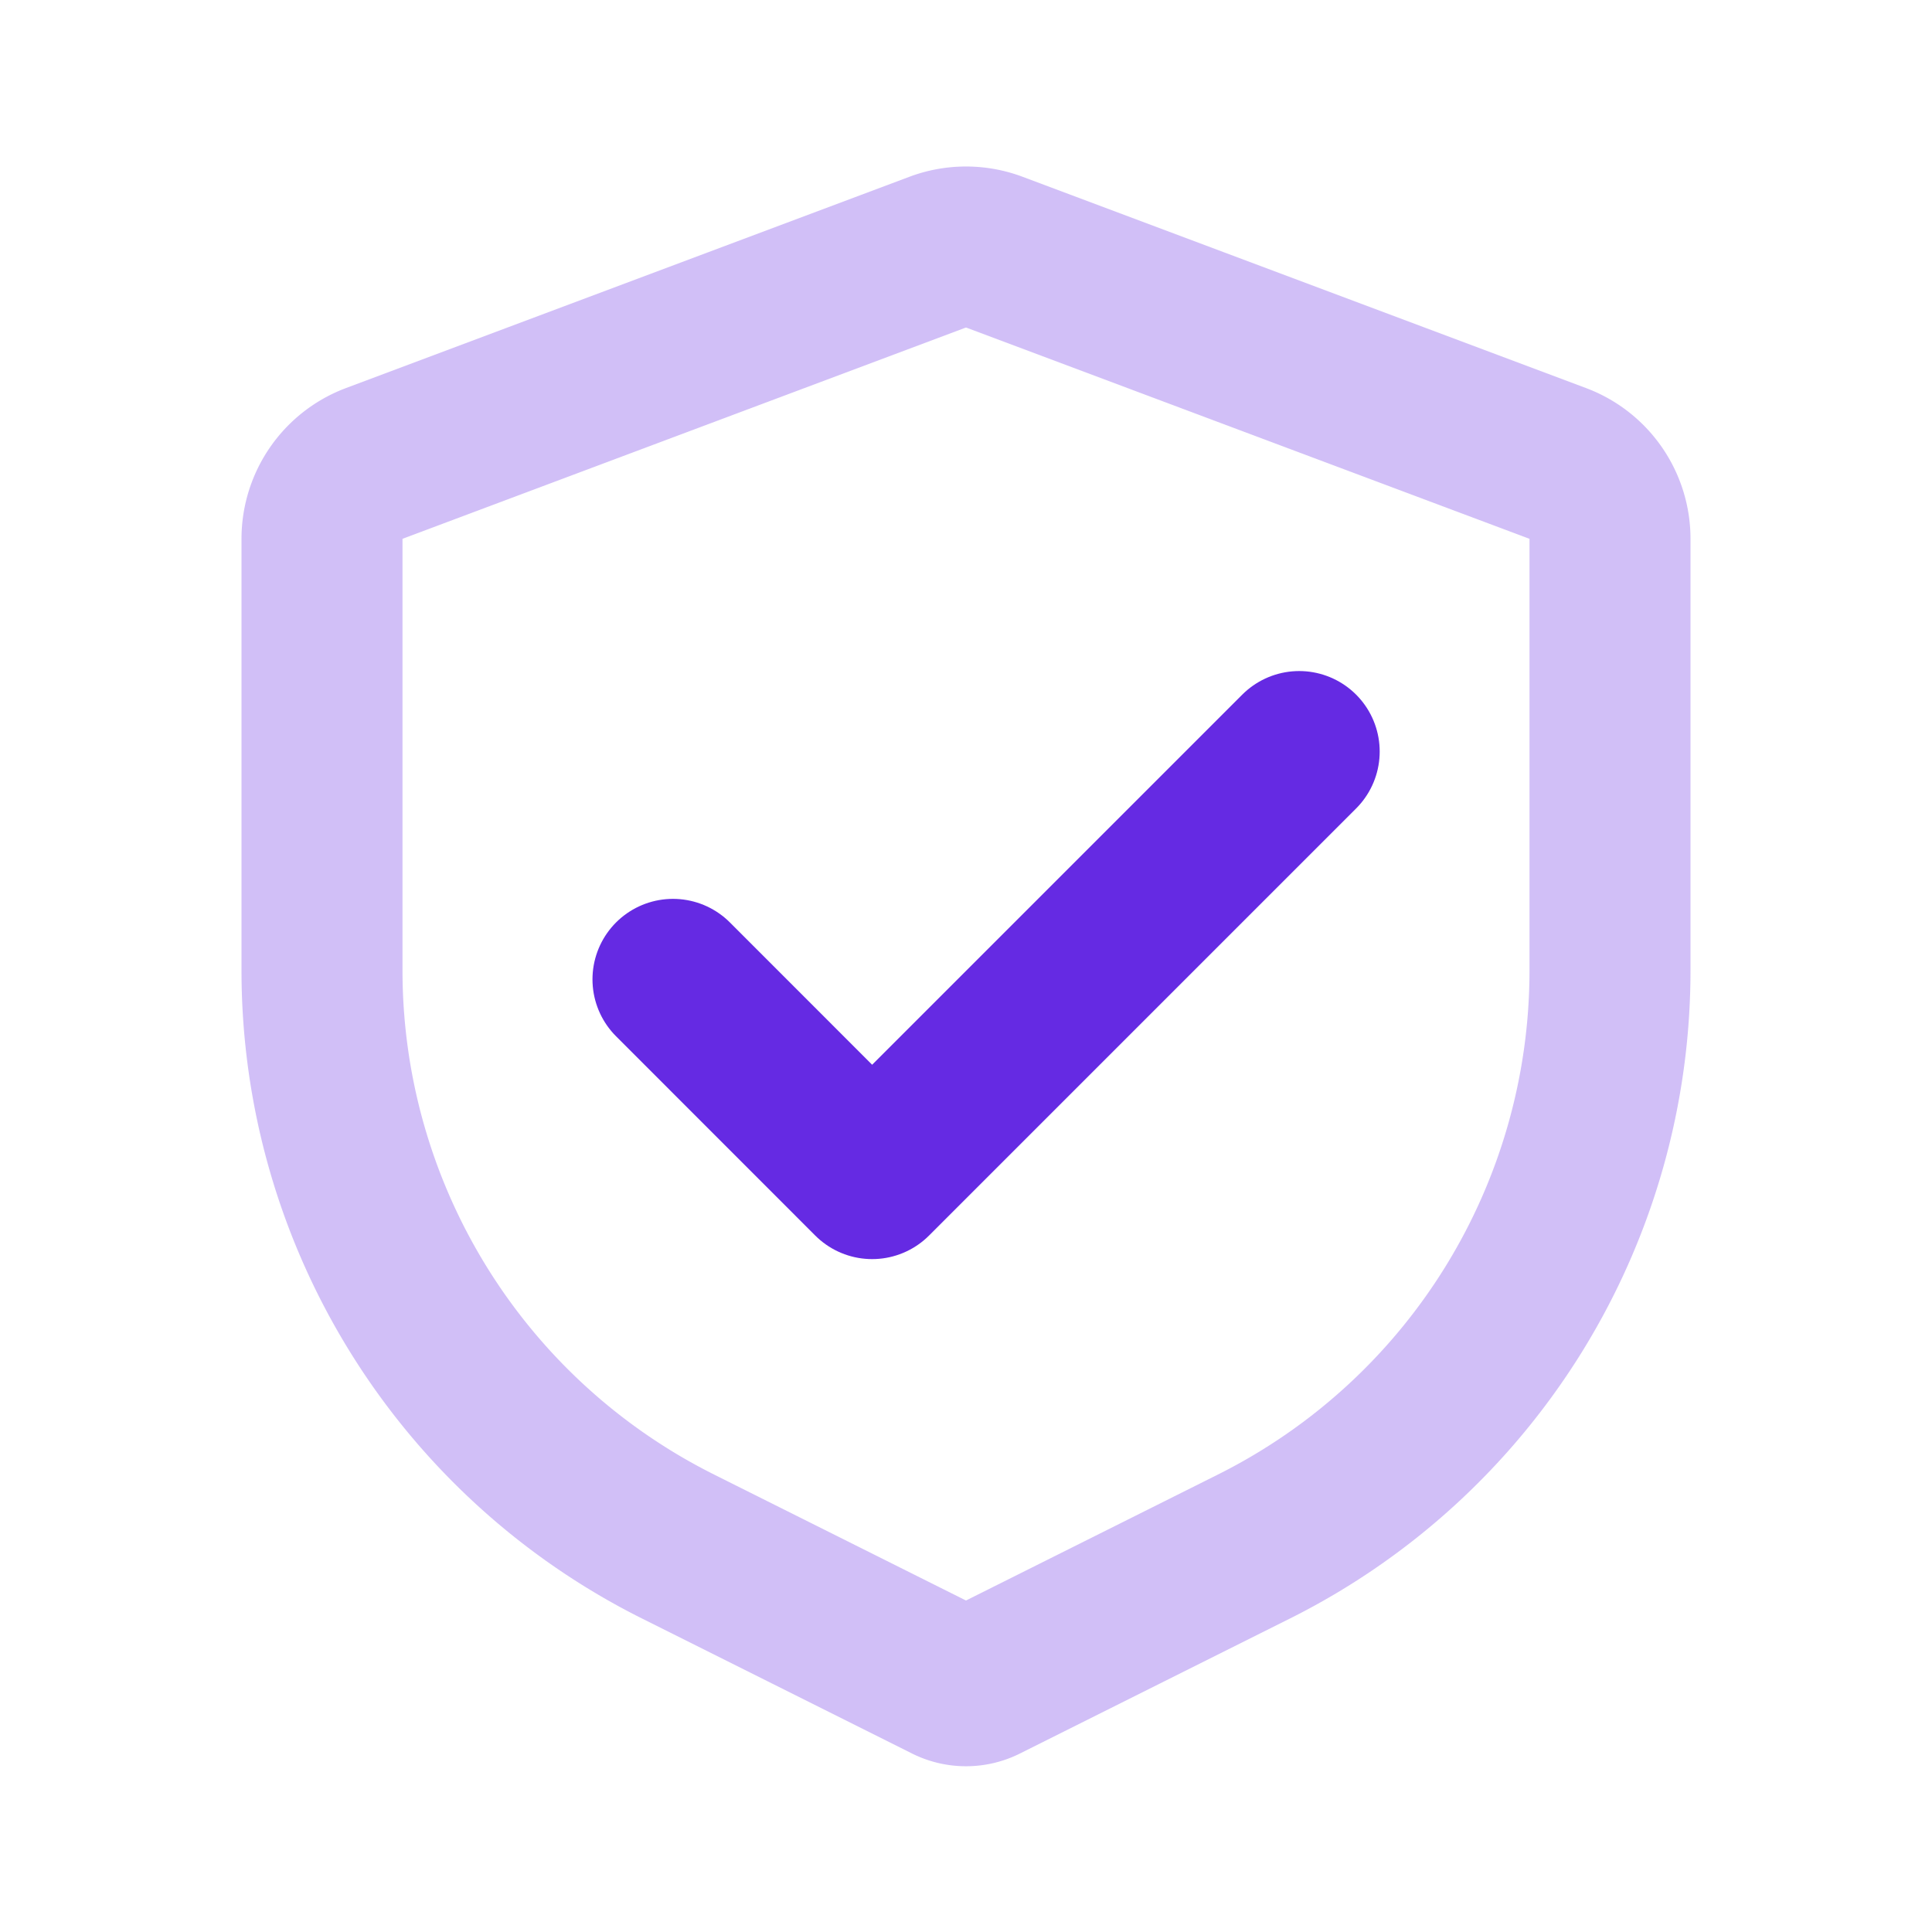
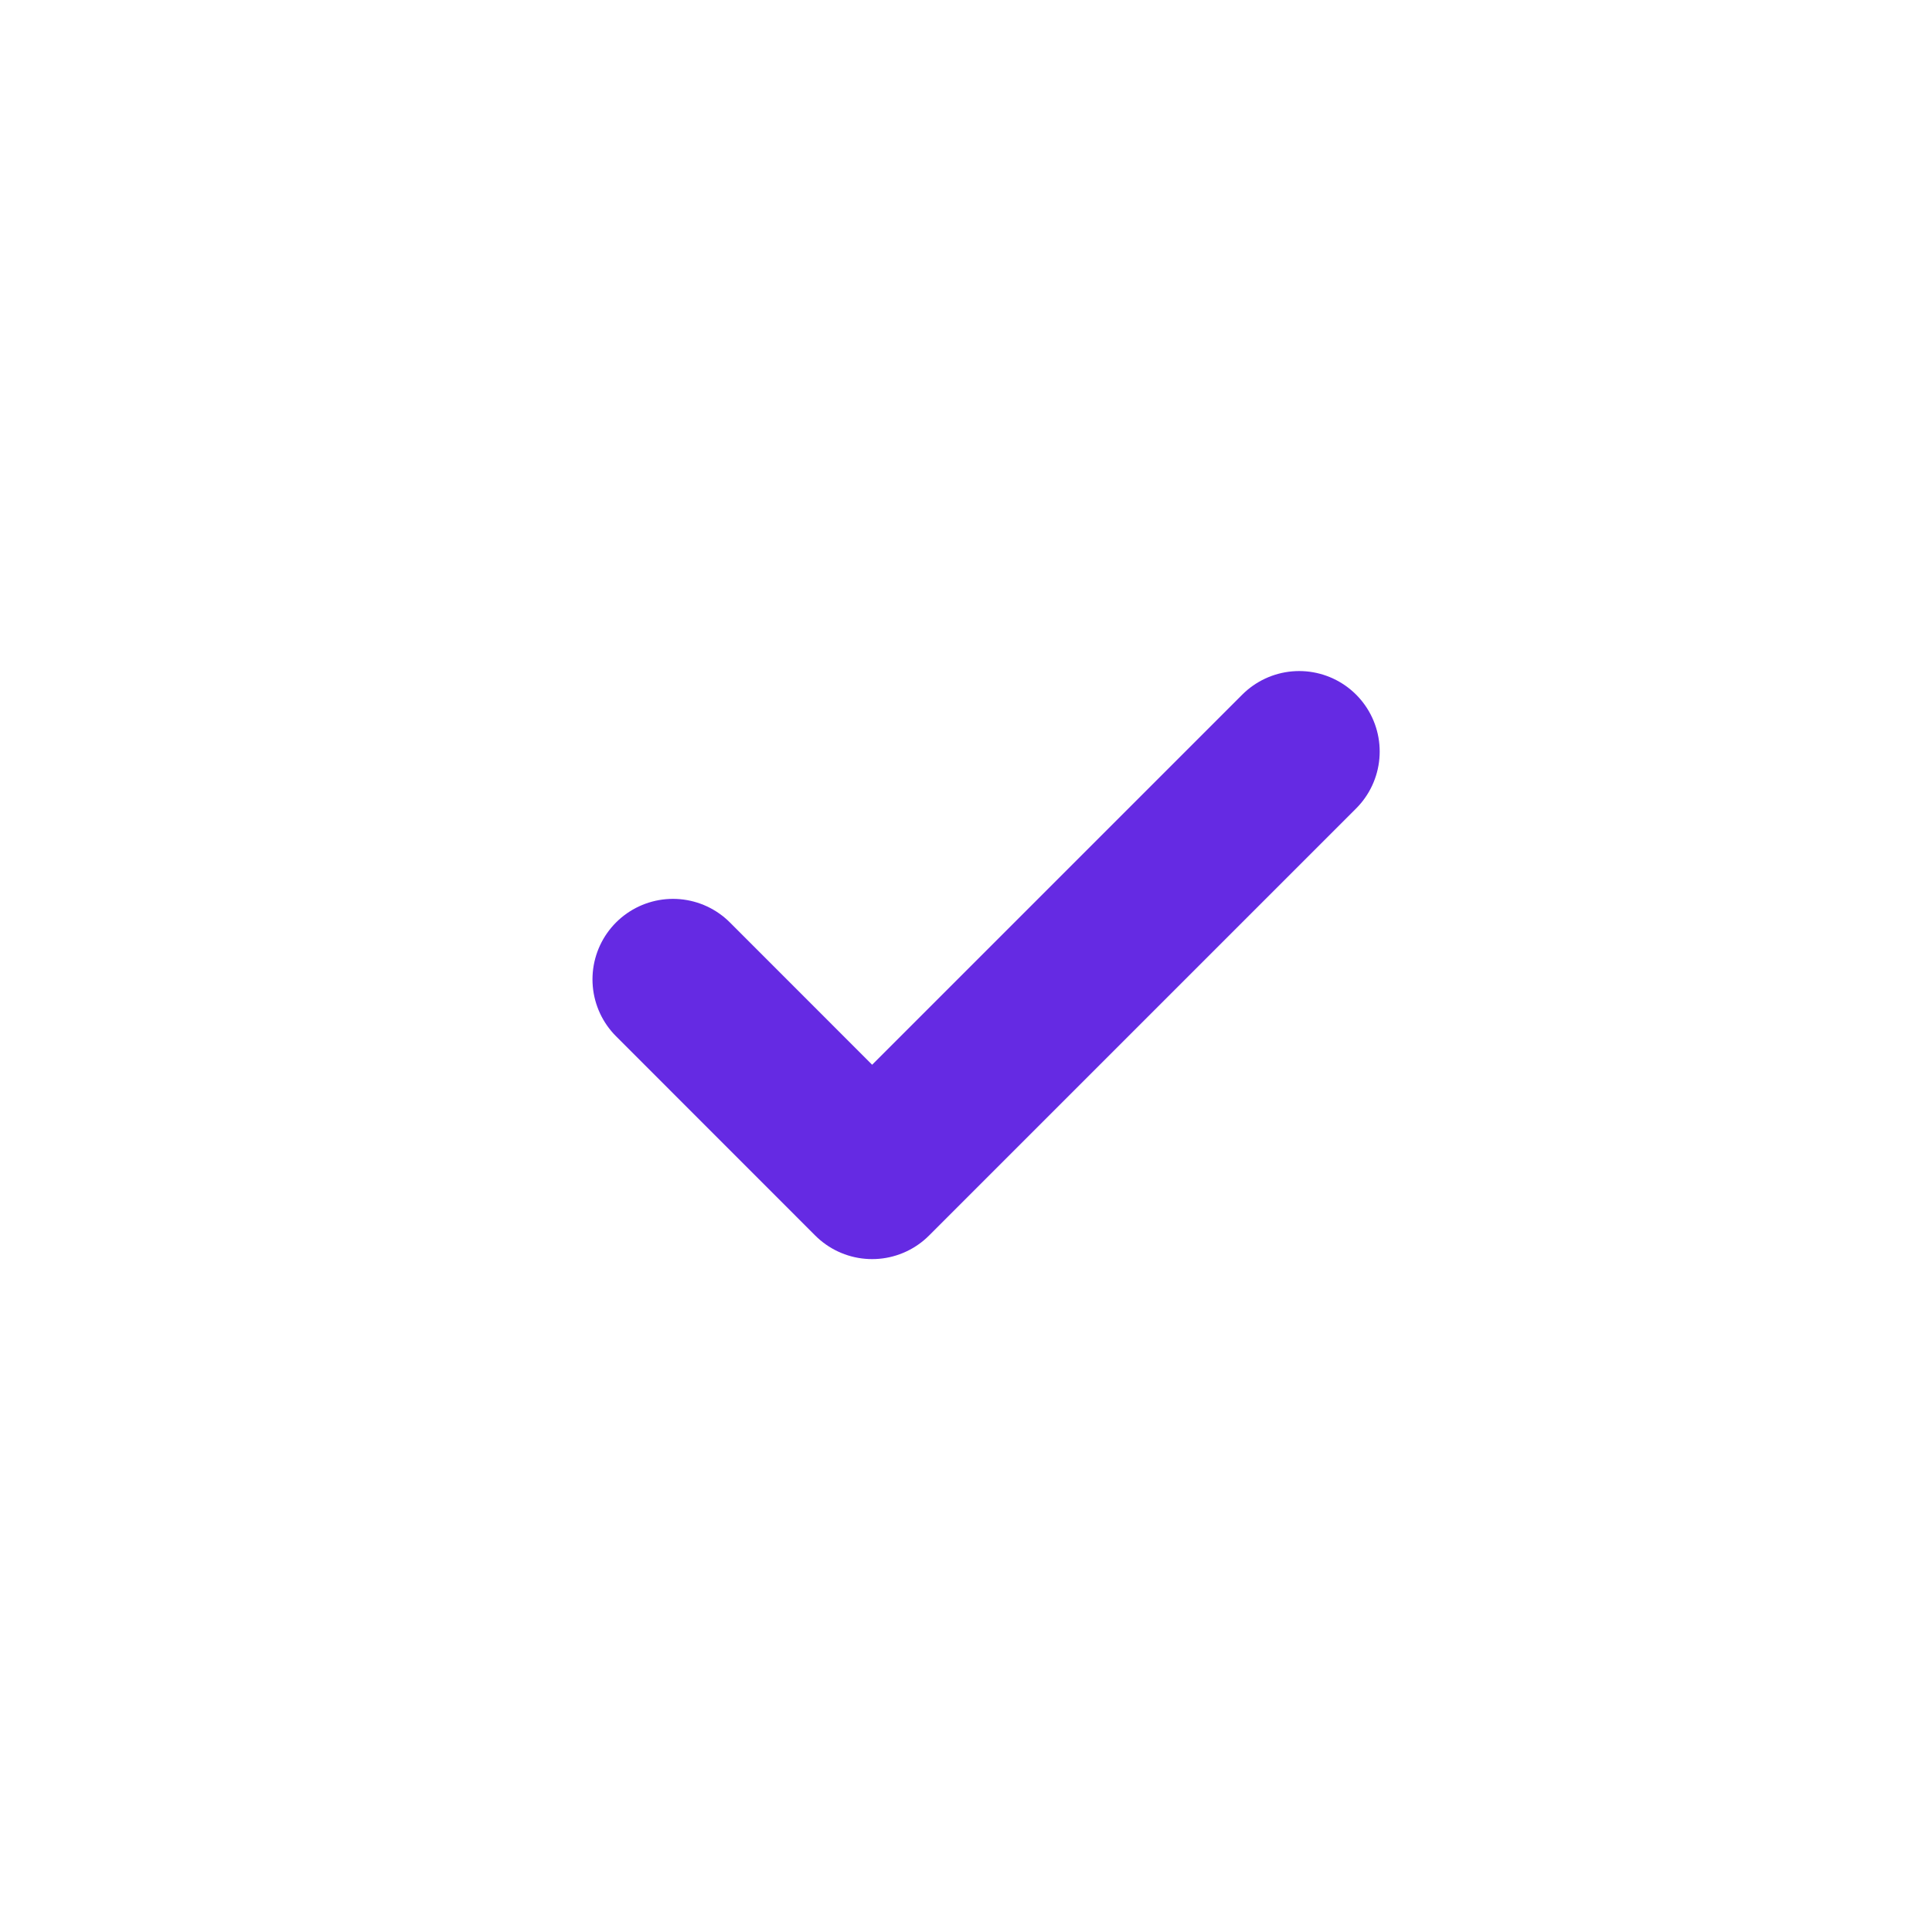
<svg xmlns="http://www.w3.org/2000/svg" width="24" height="24" fill="none">
-   <path stroke="#652AE3" stroke-width="2" d="m11.649 3.132-7 2.625A1 1 0 0 0 4 6.693v5.363a8 8 0 0 0 4.422 7.155l3.354 1.677a.5.5 0 0 0 .448 0l3.354-1.677A8 8 0 0 0 20 12.056V6.693a1 1 0 0 0-.649-.936l-7-2.625a1 1 0 0 0-.702 0Z" opacity=".3" />
  <path stroke="#652AE3" stroke-linecap="round" stroke-linejoin="round" stroke-width="2" d="m8.36 12.166 2.474 2.475 5.305-5.305" />
</svg>